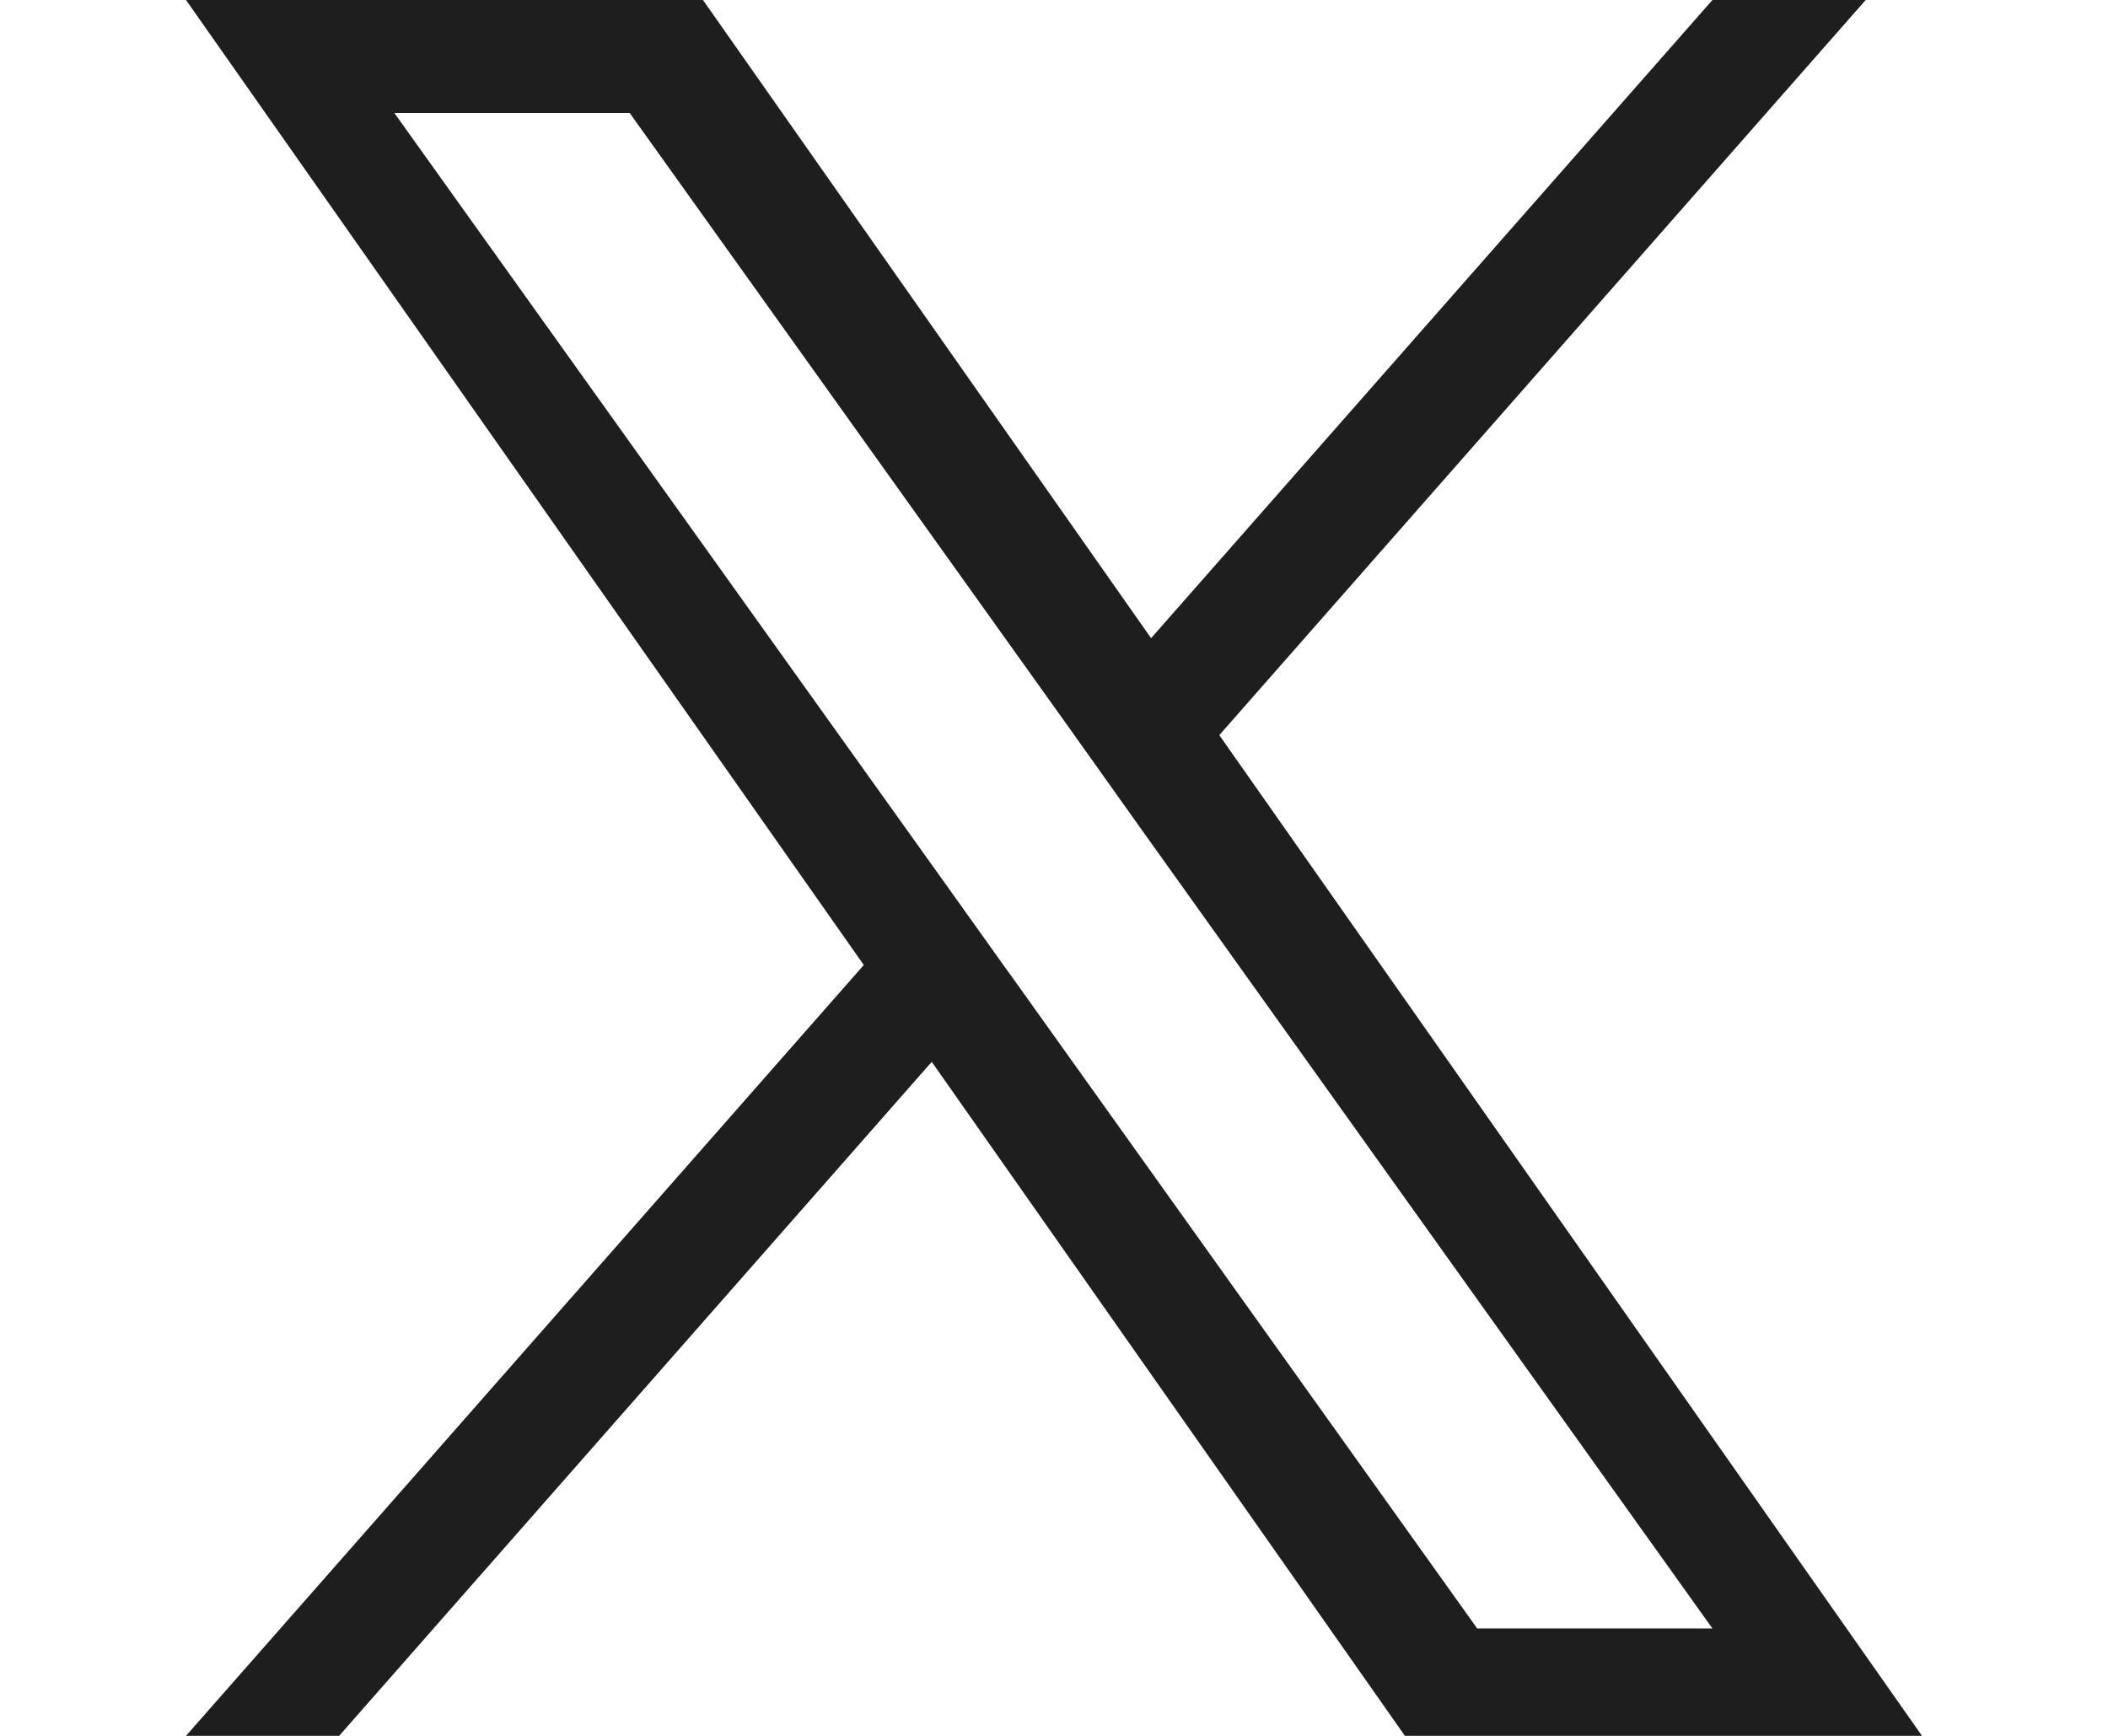
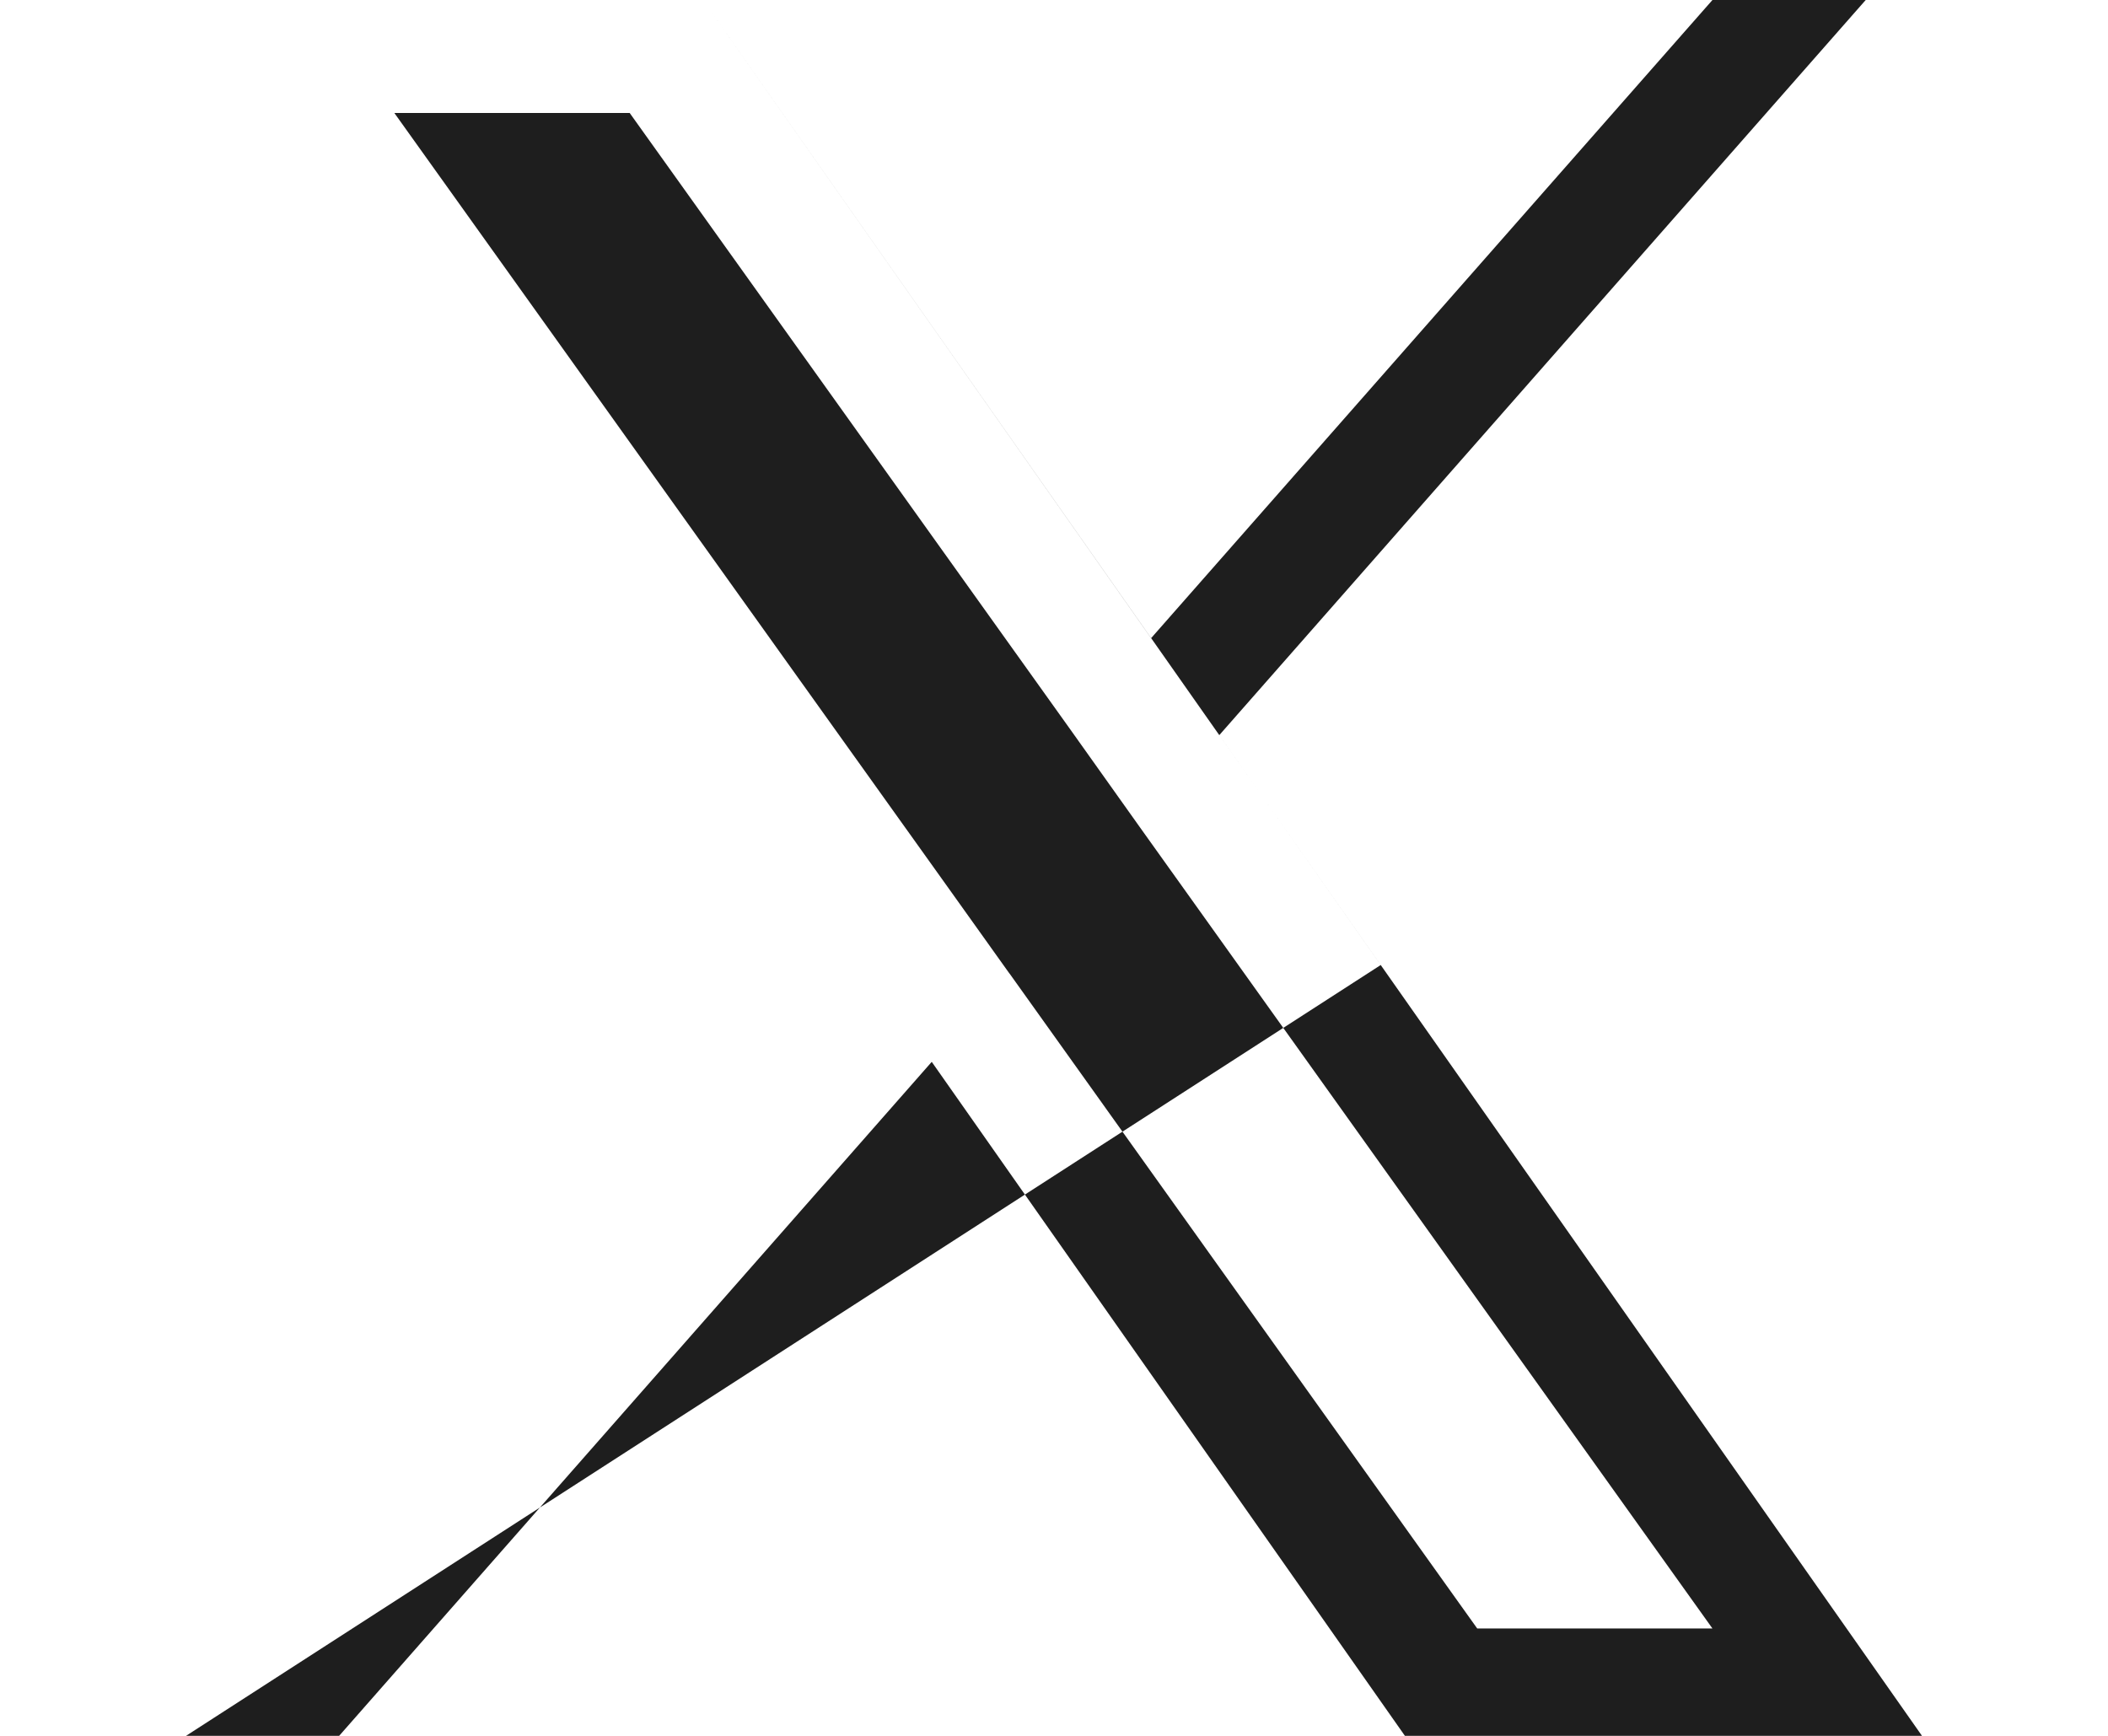
<svg xmlns="http://www.w3.org/2000/svg" width="17" height="14" fill="none">
-   <path fill="#1E1E1E" d="M9.833 5.929 15.046 0H13.81L9.283 5.147 5.669 0H1.5l5.466 7.783L1.5 14h1.235l4.779-5.436L11.33 14H15.5L9.833 5.929ZM8.141 7.852l-.554-.776L3.18.911h1.898l3.557 4.977.552.776 4.623 6.47h-1.897L8.141 7.851Z" />
+   <path fill="#1E1E1E" d="M9.833 5.929 15.046 0H13.81L9.283 5.147 5.669 0l5.466 7.783L1.5 14h1.235l4.779-5.436L11.33 14H15.5L9.833 5.929ZM8.141 7.852l-.554-.776L3.18.911h1.898l3.557 4.977.552.776 4.623 6.47h-1.897L8.141 7.851Z" />
</svg>